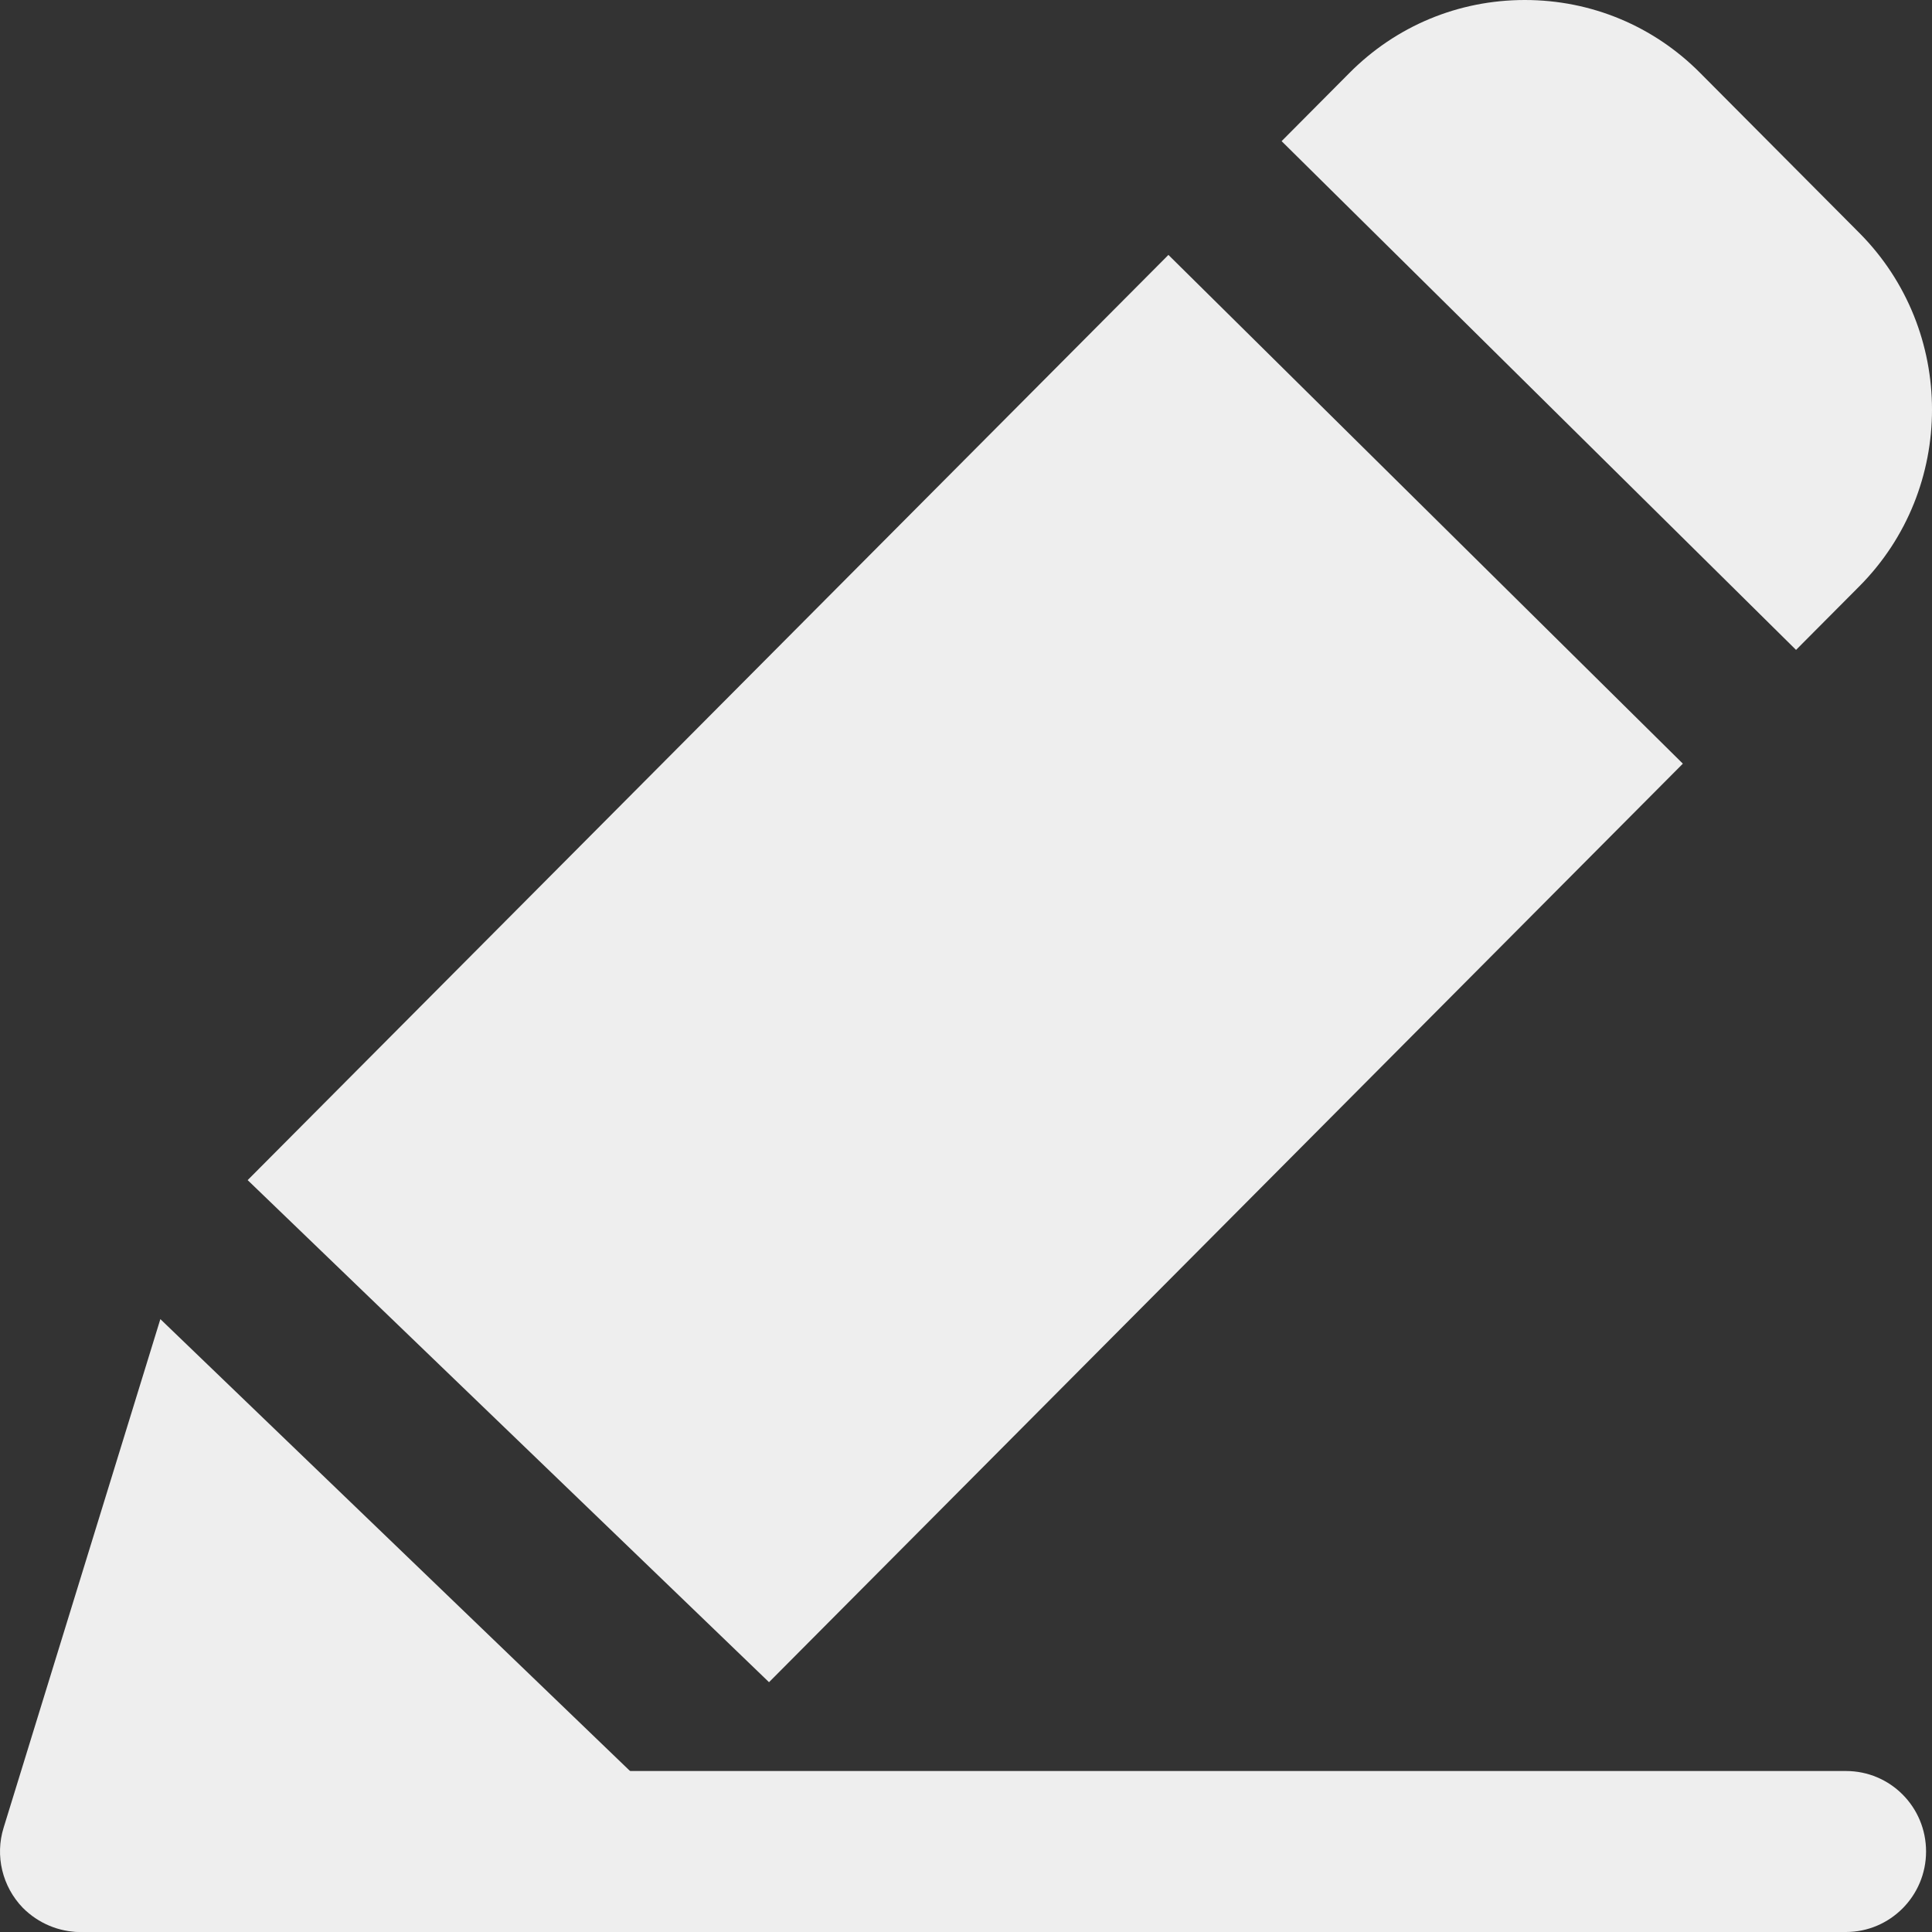
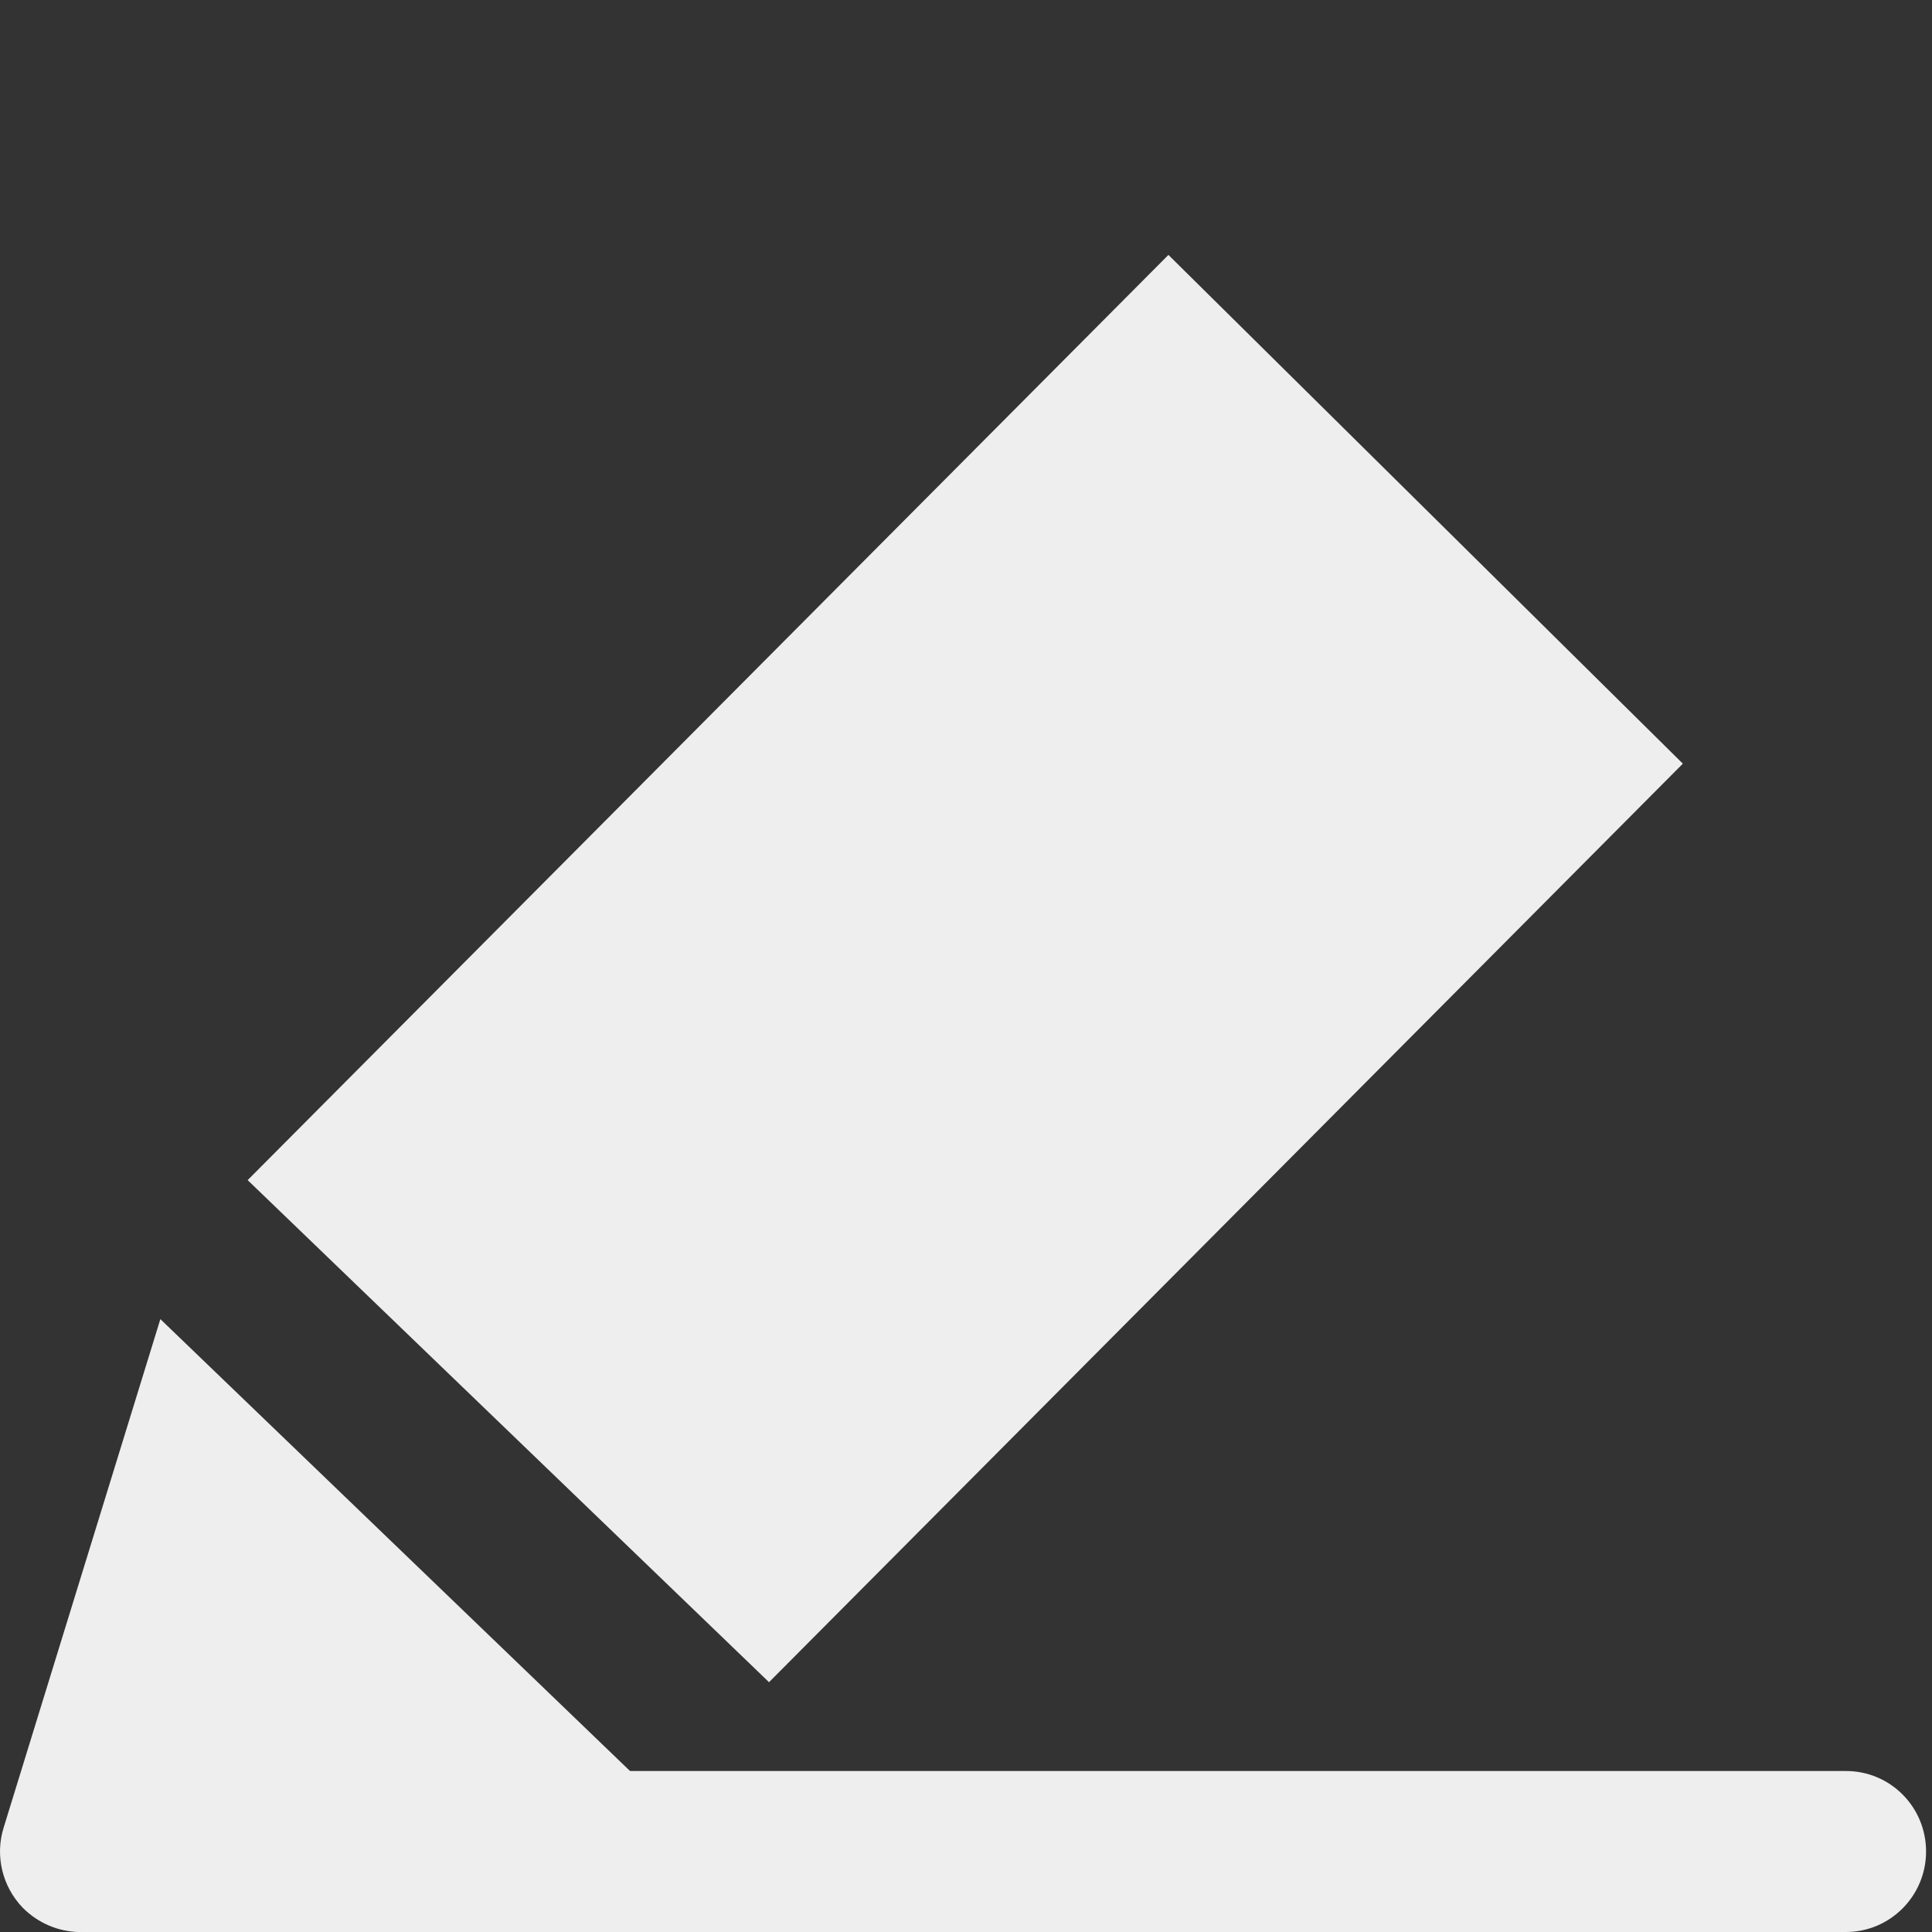
<svg xmlns="http://www.w3.org/2000/svg" width="70" height="70" viewBox="0 0 70 70" fill="none">
  <rect x="0" y="0" width="70" height="70" fill="#333333" stroke="none" />
  <path d="M66.883 70H3.043C1.438 70 0.142 68.697 0.142 67.083C0.142 65.469 1.438 64.167 3.043 64.167H66.883C68.489 64.167 69.785 65.469 69.785 67.083C69.785 68.697 68.479 70 66.883 70Z" fill="#EEEEEE" />
-   <path d="M65.074 23.547L67.367 21.243C70.878 17.714 70.878 11.968 67.367 8.439L61.611 2.654C59.919 0.943 57.655 0 55.247 0C52.838 0 50.575 0.943 48.882 2.654L46.435 5.114L65.074 23.547Z" fill="#EEEEEE" />
  <path d="M5.81 47.794L0.132 66.218C-0.187 67.239 0.084 68.357 0.828 69.125C1.389 69.689 2.144 70 2.908 70C3.179 70 3.44 69.961 3.711 69.883L22.988 64.322L5.81 47.794Z" fill="#EEEEEE" />
  <path d="M42.334 9.236L8.973 42.758L27.863 60.949L60.973 27.669L42.334 9.236Z" fill="#EEEEEE" />
</svg>